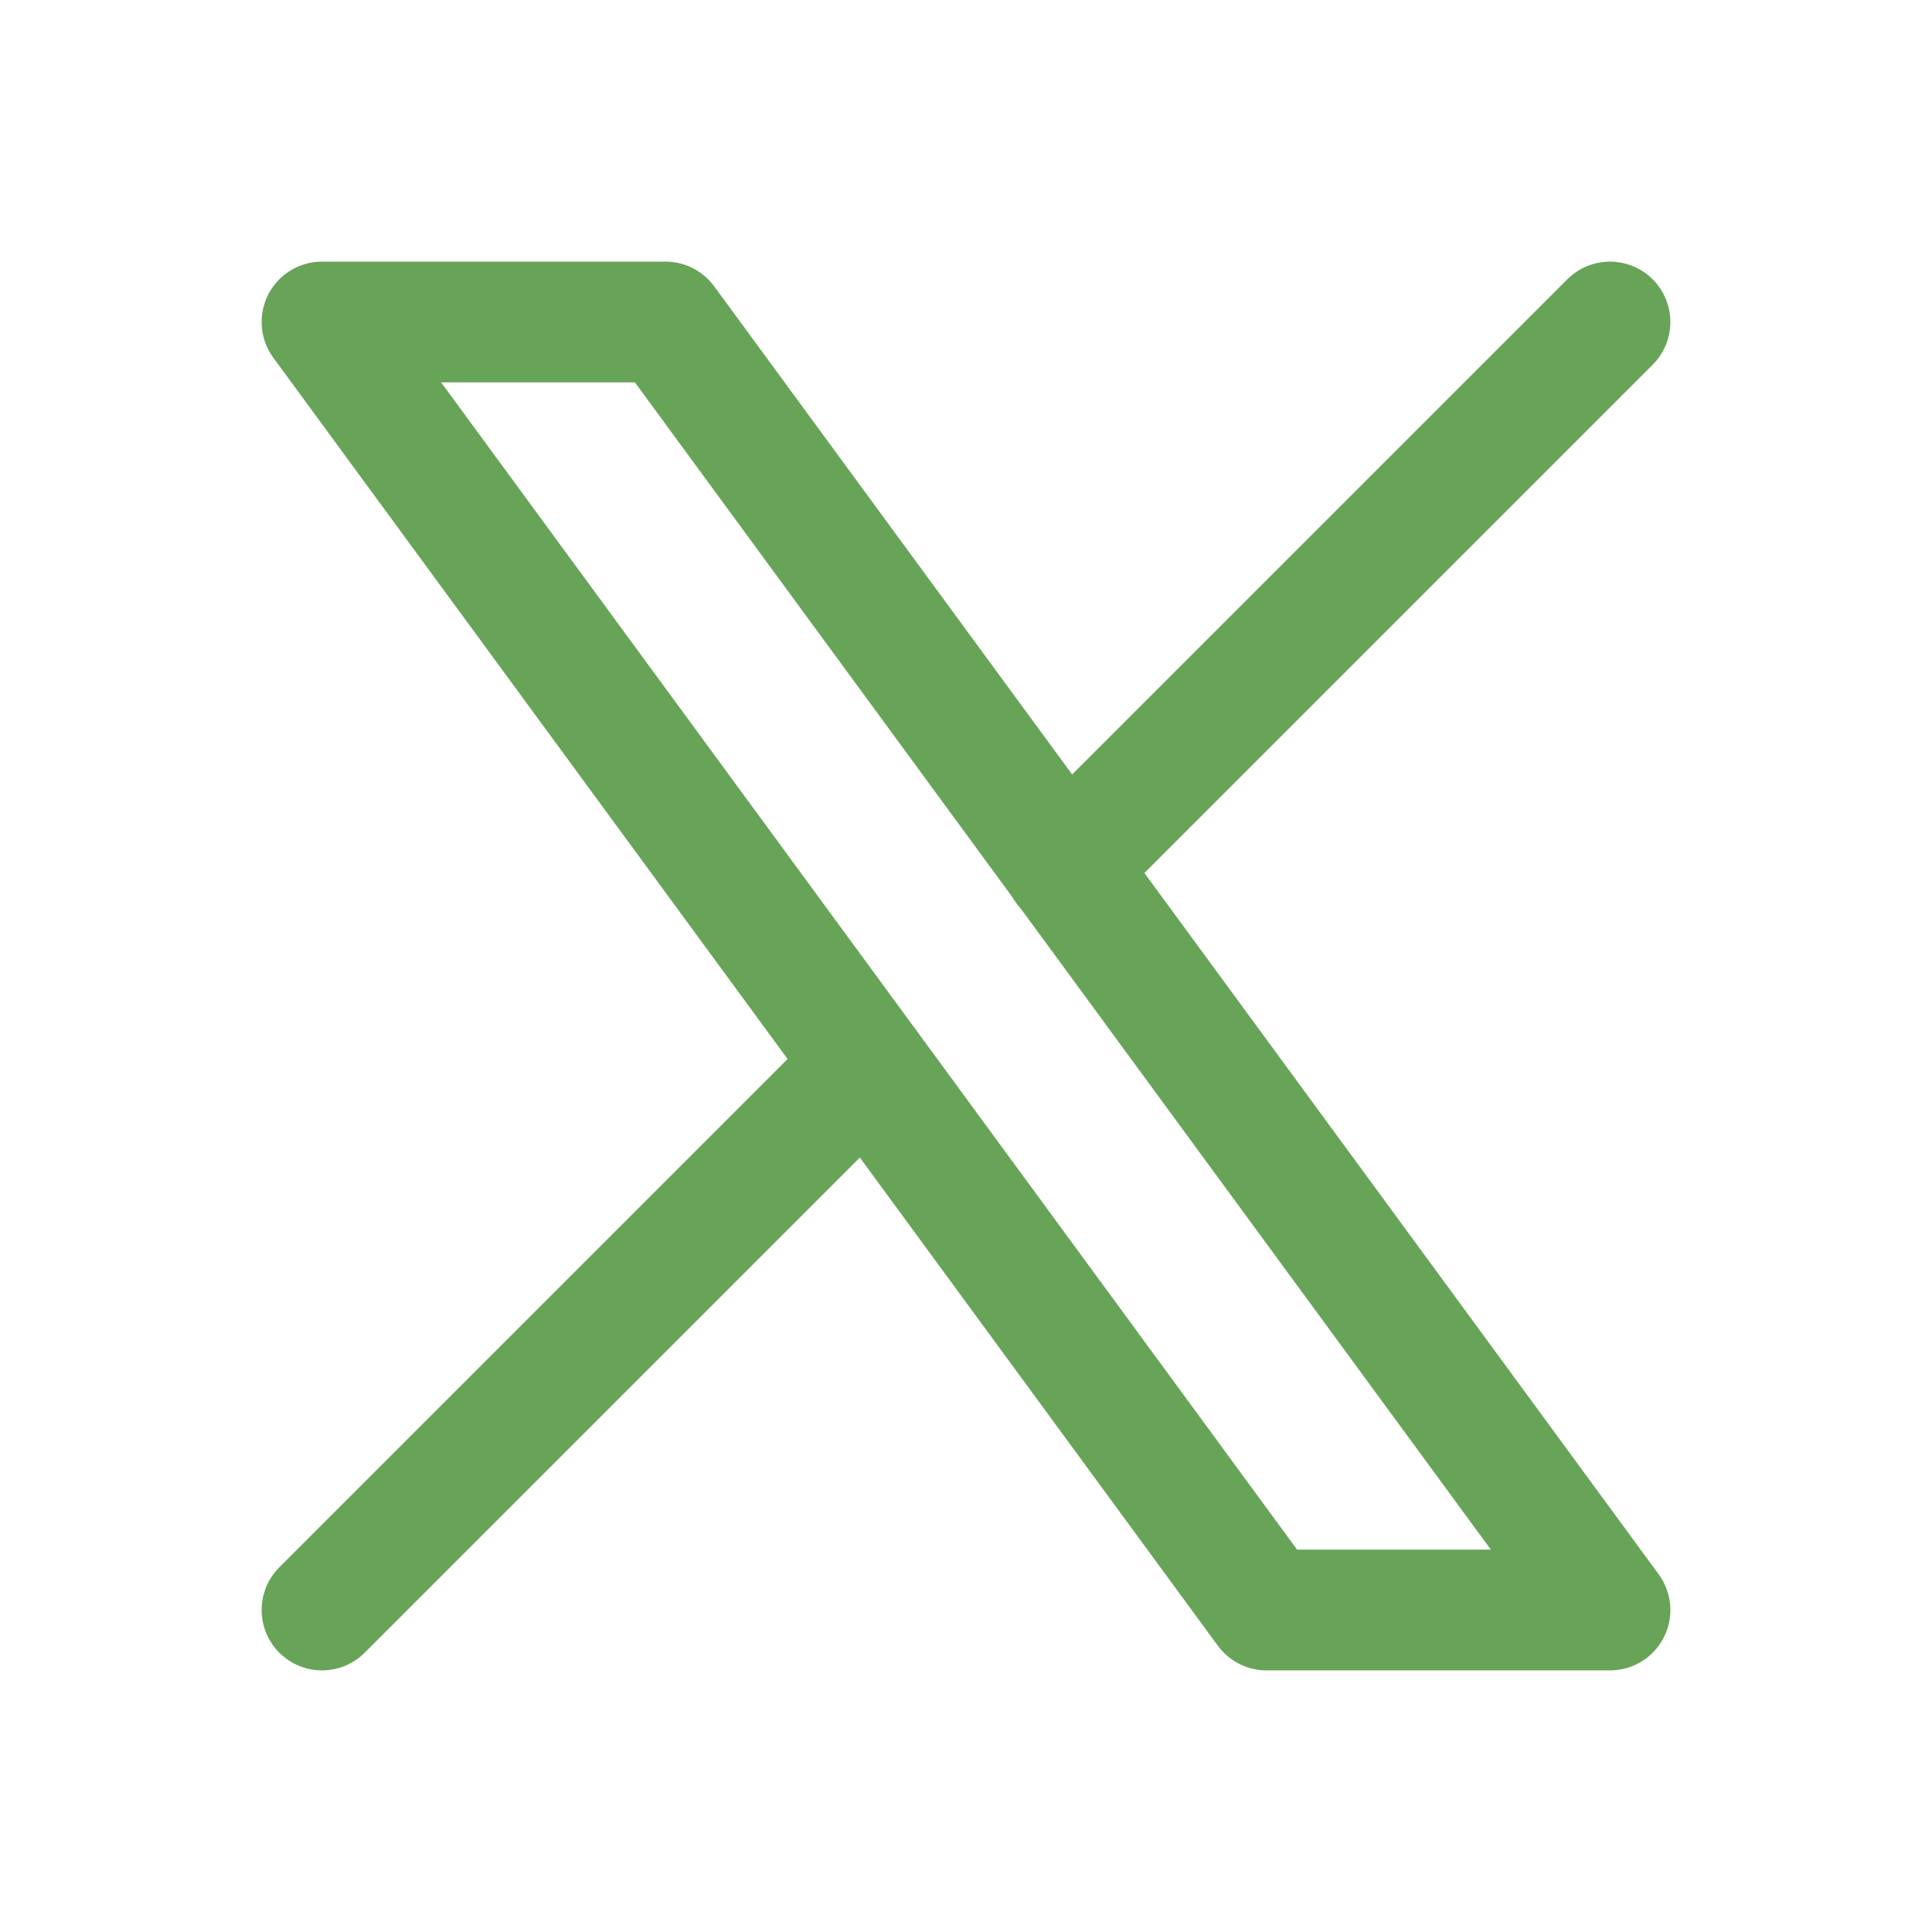
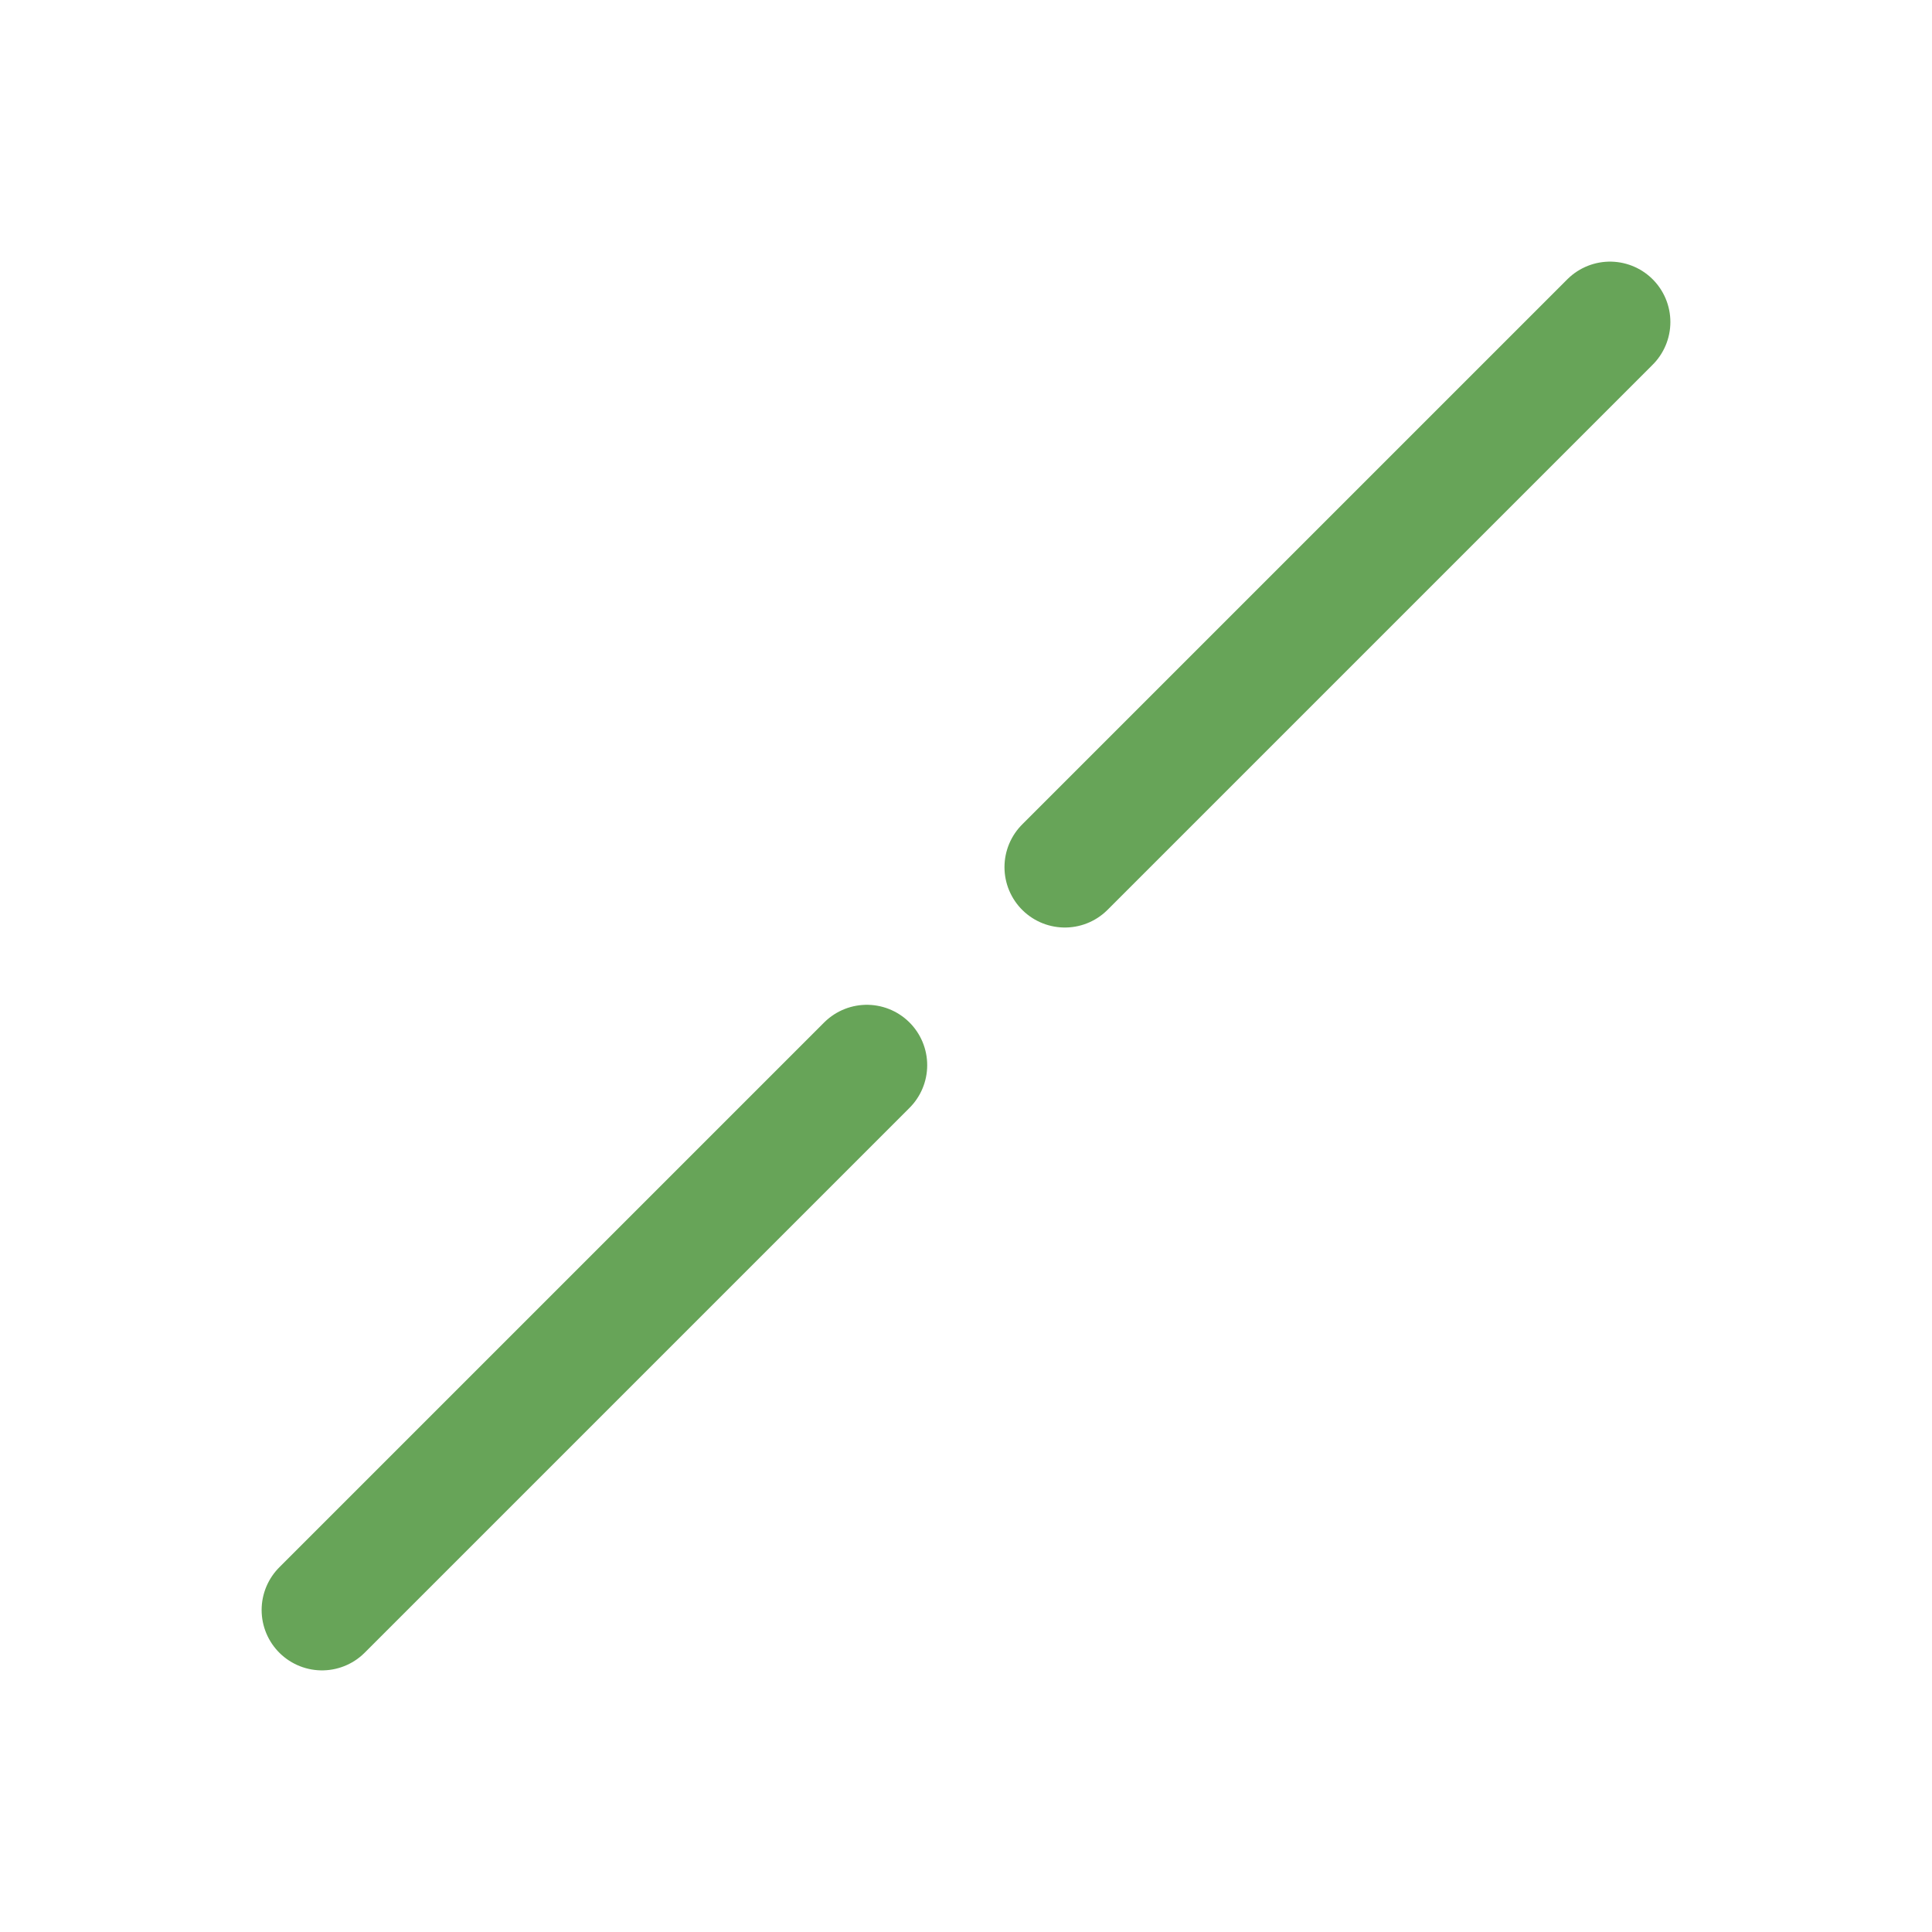
<svg xmlns="http://www.w3.org/2000/svg" width="24" height="24" viewBox="0 0 24 24" fill="none">
  <g clip-path="url(#clip0_246_26941)">
-     <path d="M4 4L15.733 20H20L8.267 4H4Z" stroke="#67A458" stroke-width="1.5" stroke-linecap="round" stroke-linejoin="round" />
    <path d="M4 20L10.768 13.232M13.228 10.772L20 4" stroke="#67A458" stroke-width="1.5" stroke-linecap="round" stroke-linejoin="round" />
  </g>
  <defs>
    <clipPath id="clip0_246_26941">
      <rect width="24" height="24" fill="white" />
    </clipPath>
  </defs>
</svg>